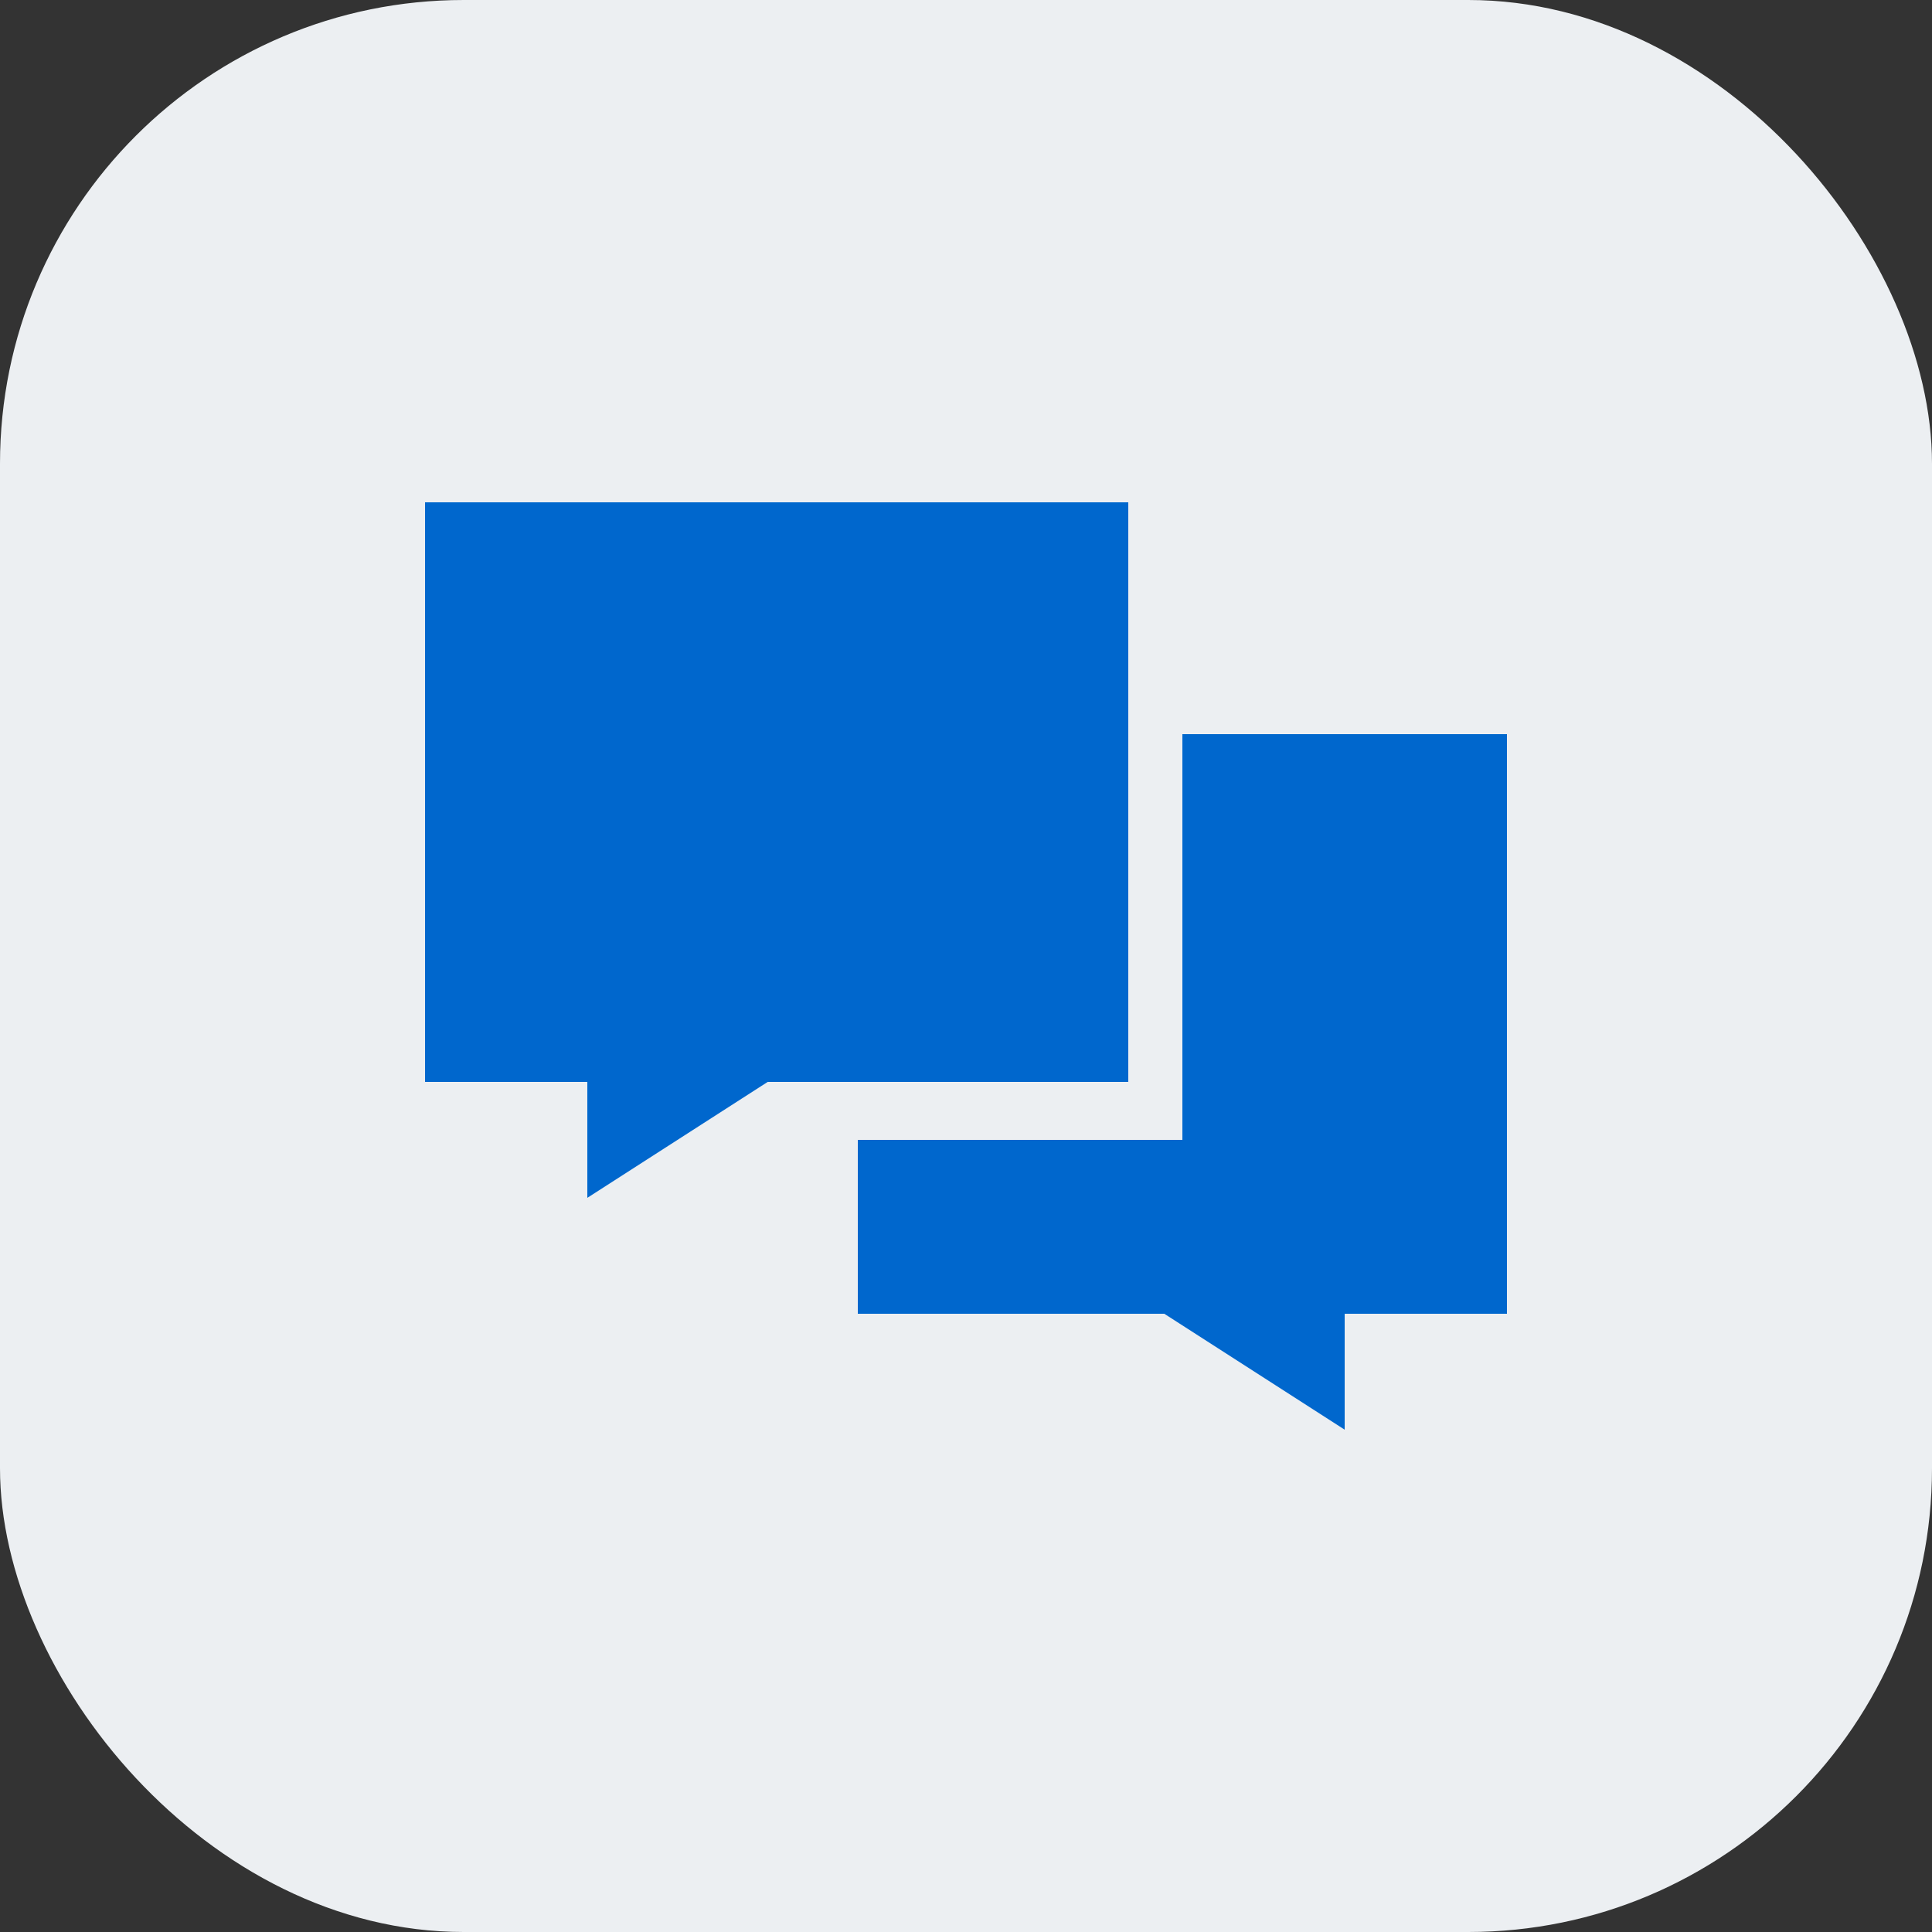
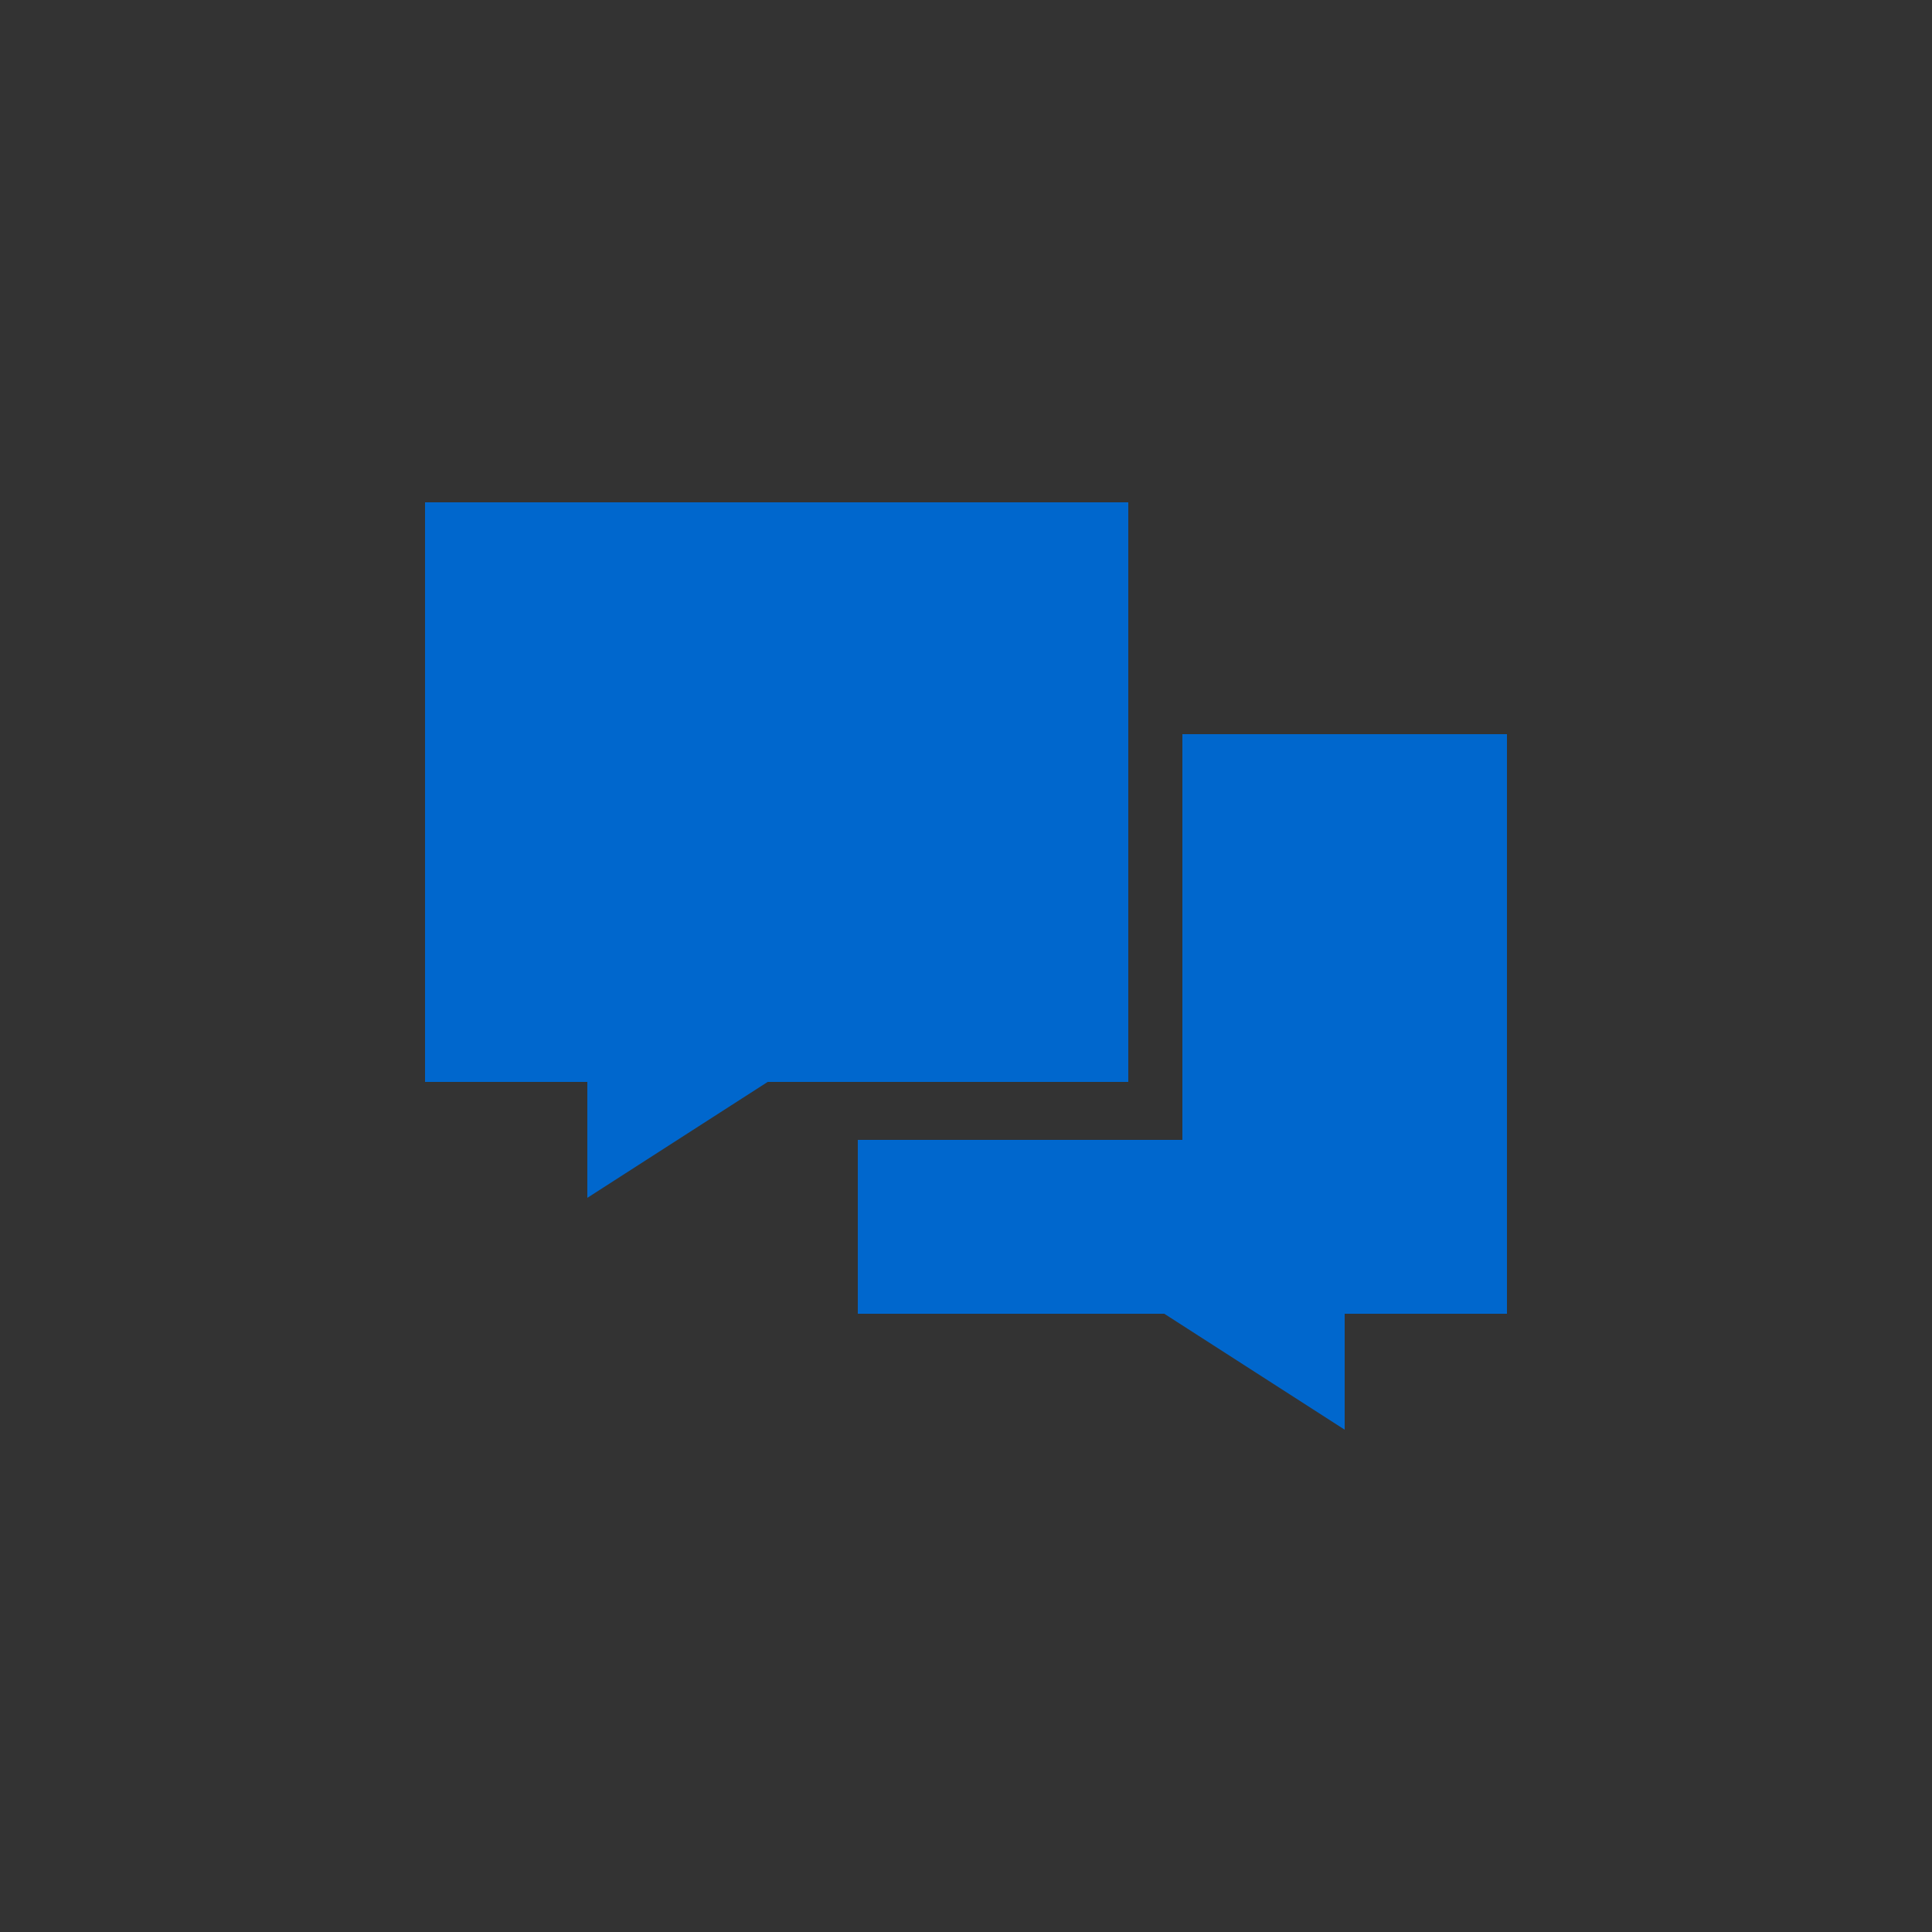
<svg xmlns="http://www.w3.org/2000/svg" width="50" height="50" viewBox="0 0 50 50" fill="none">
  <rect x="0" y="0" width="50" height="50" fill="#333333" stroke="none" />
-   <rect width="50" height="50" rx="12" fill="#ECEFF2" />
  <g clip-path="url(#clip0_4834_1455)">
    <path d="M11 13H29.2V28H19.868L15.2 31V28H11V13ZM22.2 34V29.5H30.6V19H39V34H34.8V37L30.132 34H22.2Z" fill="#0067CD" />
  </g>
  <defs>
    <clipPath id="clip0_4834_1455">
      <rect width="28" height="24" fill="white" transform="translate(11 13)" />
    </clipPath>
  </defs>
</svg>